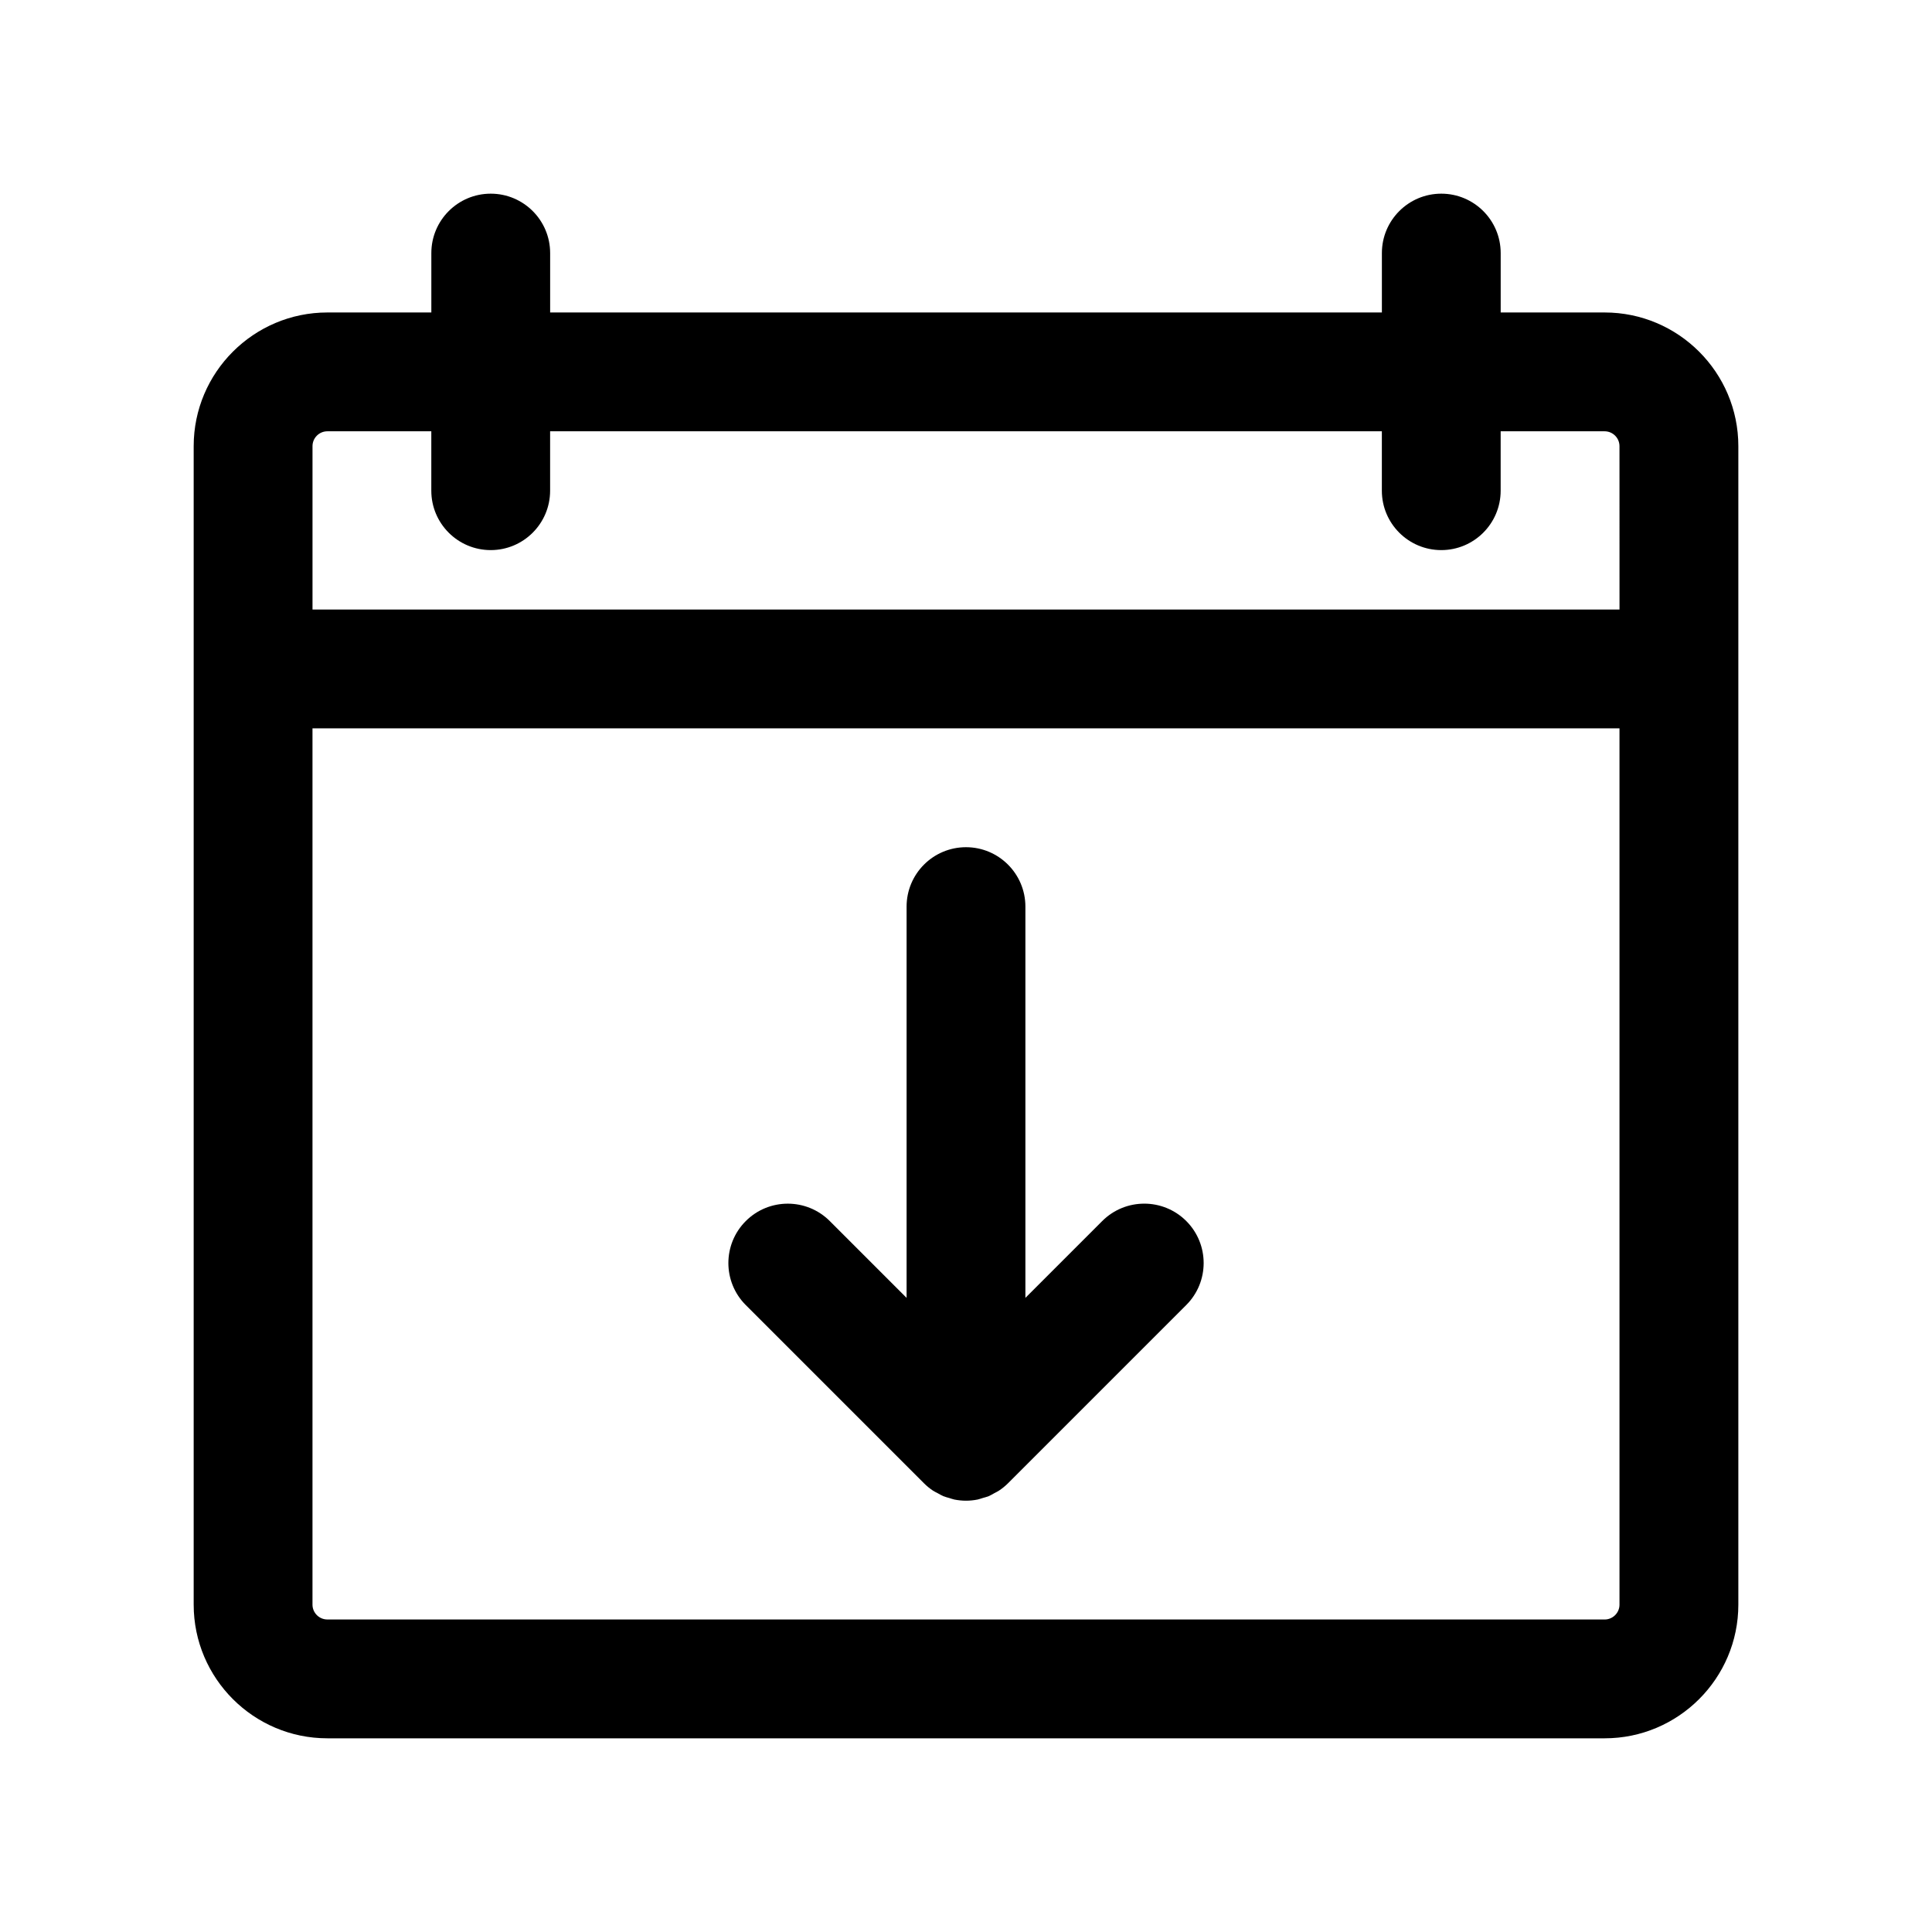
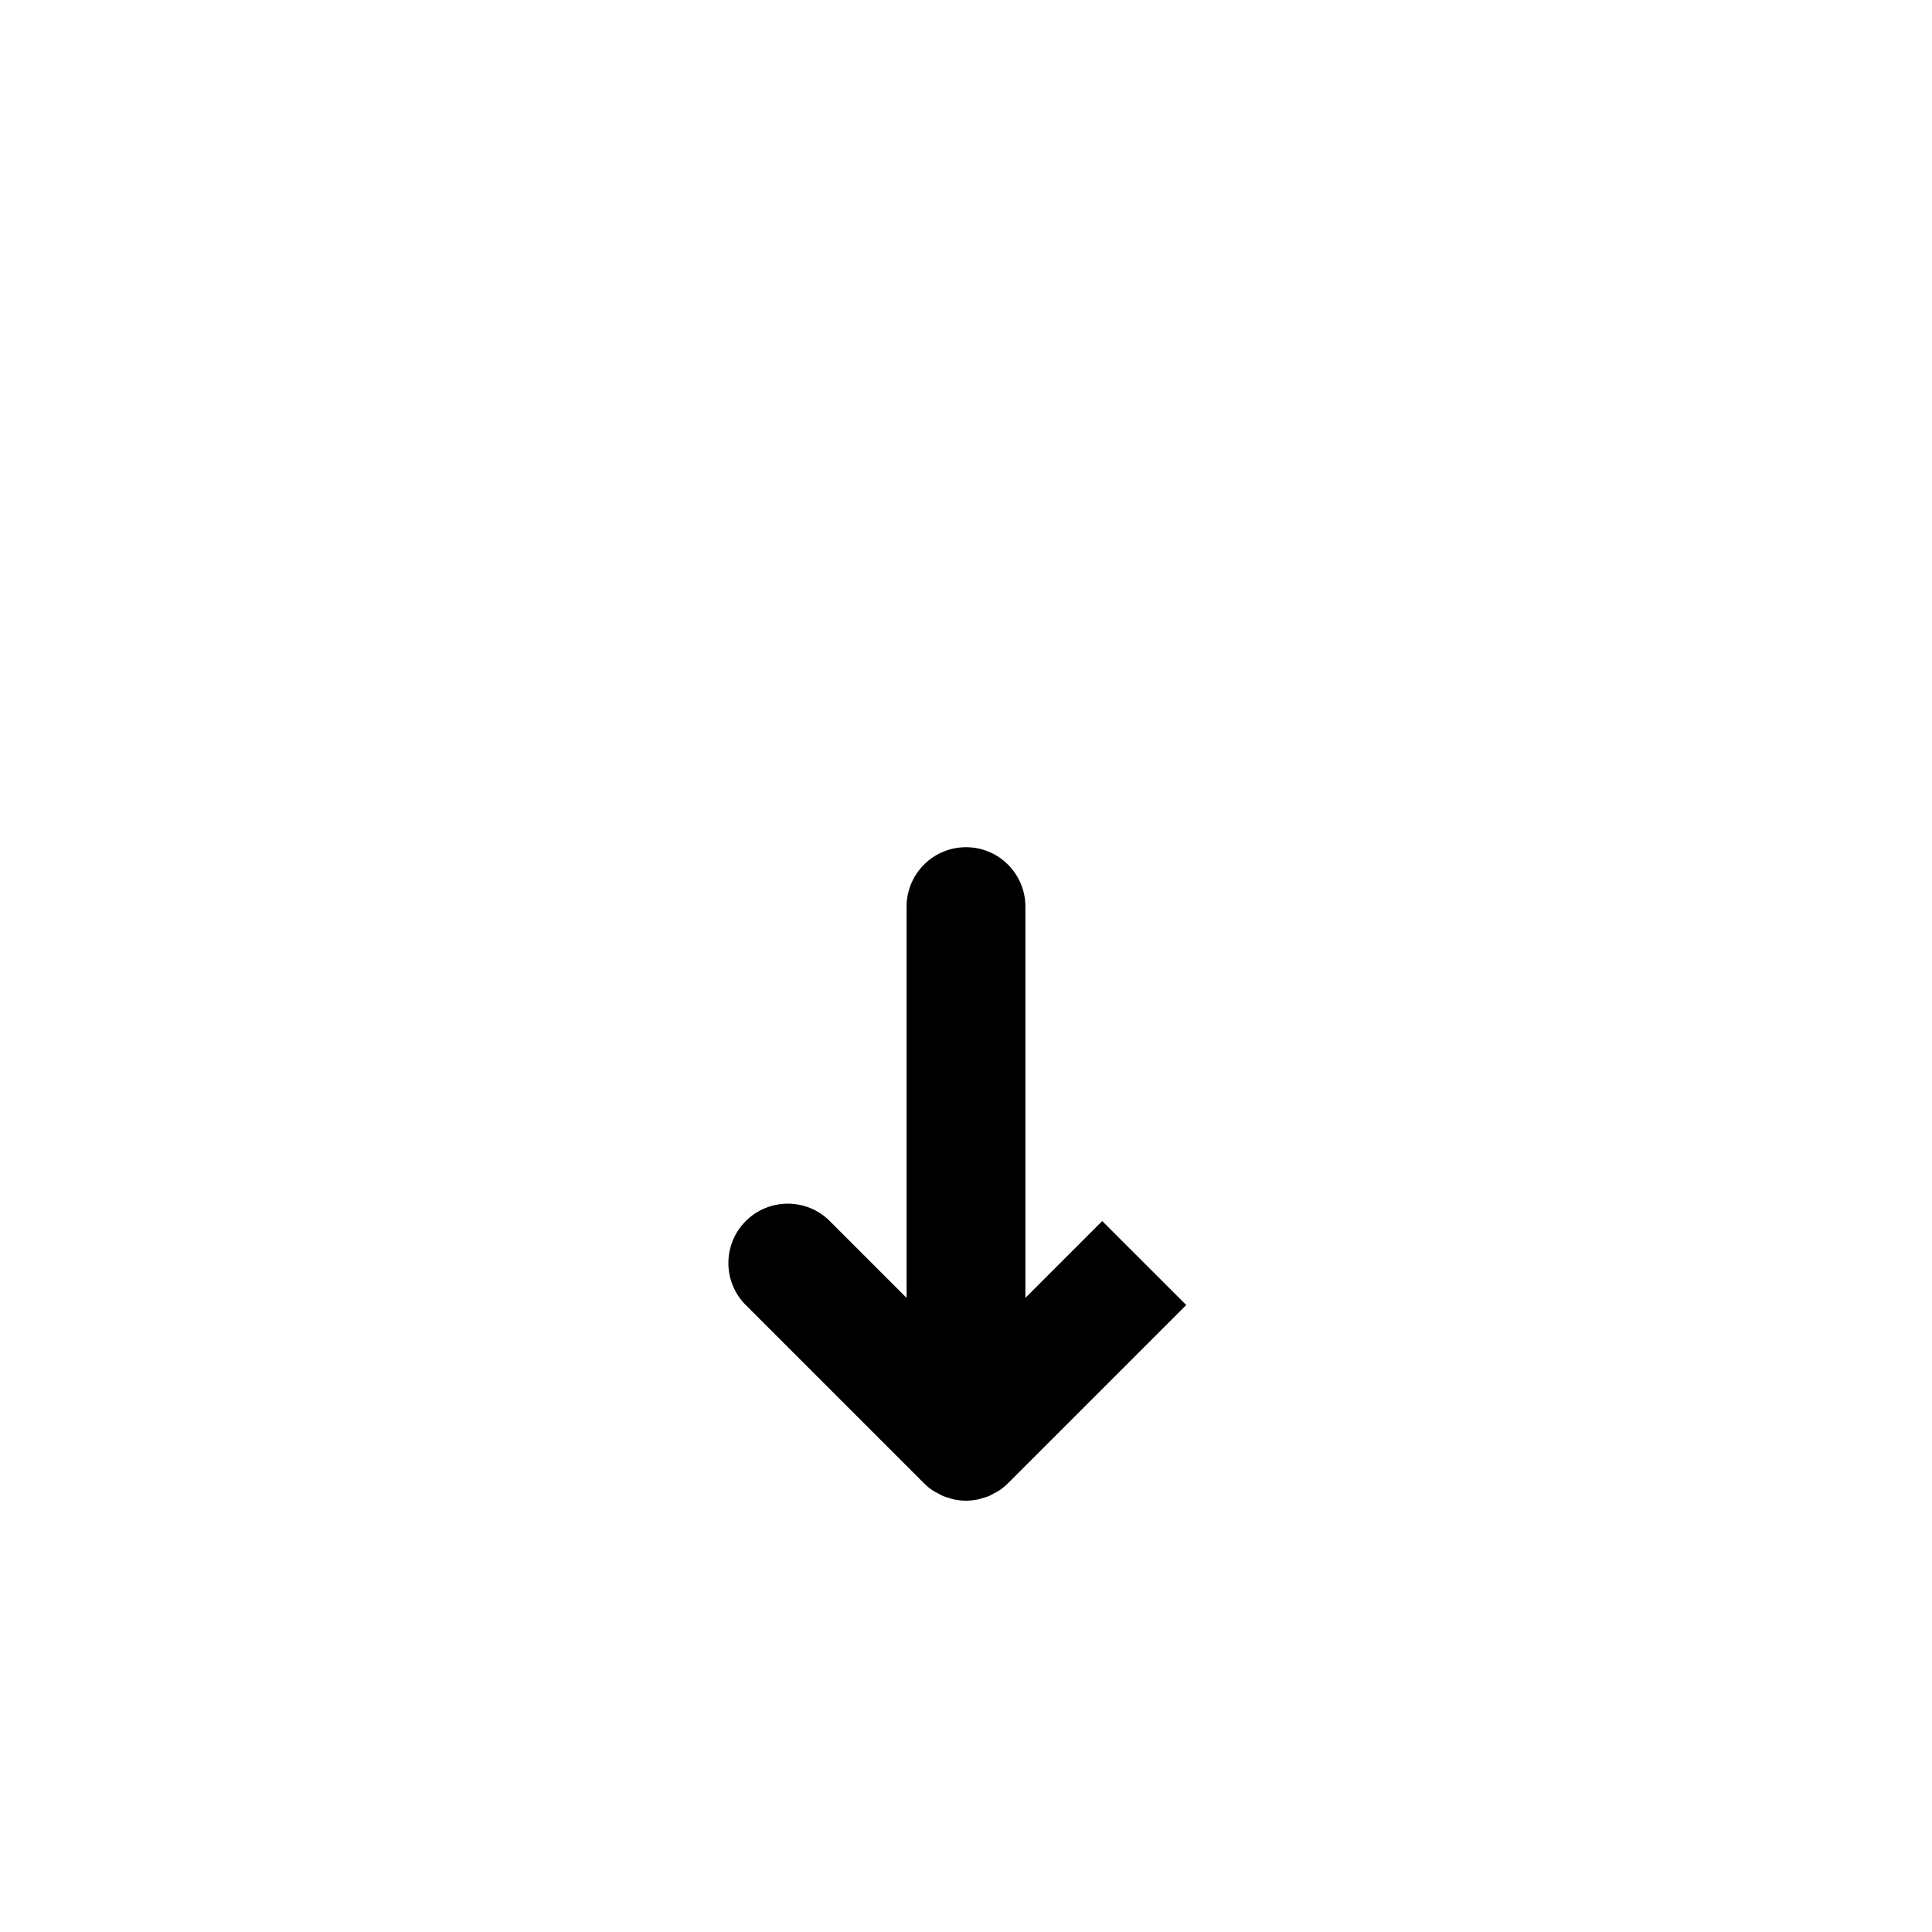
<svg xmlns="http://www.w3.org/2000/svg" fill="#000000" width="800px" height="800px" version="1.1" viewBox="144 144 512 512">
  <g>
-     <path d="m569.25 226.81h-27.551v-15.742c0-8.691-7.055-15.742-15.742-15.742-8.691 0-15.742 7.055-15.742 15.742v15.742h-220.42v-15.742c0-8.691-7.055-15.742-15.742-15.742-8.691 0-15.742 7.055-15.742 15.742v15.742h-27.551c-19.535 0-35.43 15.895-35.43 35.426v307.01c0 19.531 15.895 35.426 35.426 35.426h338.5c19.531 0 35.426-15.895 35.426-35.426v-307.01c0-19.531-15.895-35.426-35.426-35.426zm-338.5 31.488h27.551v15.742c0 8.691 7.055 15.742 15.742 15.742 8.691 0 15.742-7.055 15.742-15.742v-15.742h220.42v15.742c0 8.691 7.055 15.742 15.742 15.742 8.691 0 15.742-7.055 15.742-15.742v-15.742h27.551c2.164 0 3.938 1.762 3.938 3.938l0.008 43.297h-346.37v-43.297c0-2.172 1.766-3.938 3.938-3.938zm338.5 314.88h-338.5c-2.172 0-3.938-1.77-3.938-3.938v-232.22h346.37v232.23c0.004 2.16-1.77 3.934-3.934 3.934z" />
-     <path d="m436.1 467.59-20.359 20.359v-103.69c0-8.691-7.055-15.742-15.742-15.742-8.691 0-15.742 7.055-15.742 15.742v103.69l-20.355-20.355c-6.141-6.148-16.121-6.148-22.262 0-6.148 6.148-6.148 16.113 0 22.262l47.223 47.223c0.73 0.73 1.543 1.395 2.41 1.969 0.395 0.262 0.82 0.441 1.219 0.66 0.496 0.27 0.969 0.566 1.488 0.789 0.52 0.211 1.062 0.34 1.598 0.496 0.449 0.133 0.883 0.309 1.348 0.402 1.012 0.195 2.043 0.305 3.074 0.305s2.062-0.109 3.086-0.309c0.473-0.102 0.906-0.277 1.363-0.41 0.527-0.156 1.062-0.277 1.574-0.488 0.535-0.227 1.031-0.535 1.543-0.82 0.387-0.211 0.797-0.387 1.164-0.637 0.867-0.574 1.684-1.234 2.418-1.969l47.223-47.223c6.148-6.148 6.148-16.113 0-22.262-6.148-6.144-16.125-6.137-22.27 0.008z" />
+     <path d="m436.1 467.59-20.359 20.359v-103.69c0-8.691-7.055-15.742-15.742-15.742-8.691 0-15.742 7.055-15.742 15.742v103.69l-20.355-20.355c-6.141-6.148-16.121-6.148-22.262 0-6.148 6.148-6.148 16.113 0 22.262l47.223 47.223c0.73 0.73 1.543 1.395 2.41 1.969 0.395 0.262 0.82 0.441 1.219 0.66 0.496 0.27 0.969 0.566 1.488 0.789 0.52 0.211 1.062 0.34 1.598 0.496 0.449 0.133 0.883 0.309 1.348 0.402 1.012 0.195 2.043 0.305 3.074 0.305s2.062-0.109 3.086-0.309c0.473-0.102 0.906-0.277 1.363-0.41 0.527-0.156 1.062-0.277 1.574-0.488 0.535-0.227 1.031-0.535 1.543-0.82 0.387-0.211 0.797-0.387 1.164-0.637 0.867-0.574 1.684-1.234 2.418-1.969l47.223-47.223z" />
  </g>
</svg>